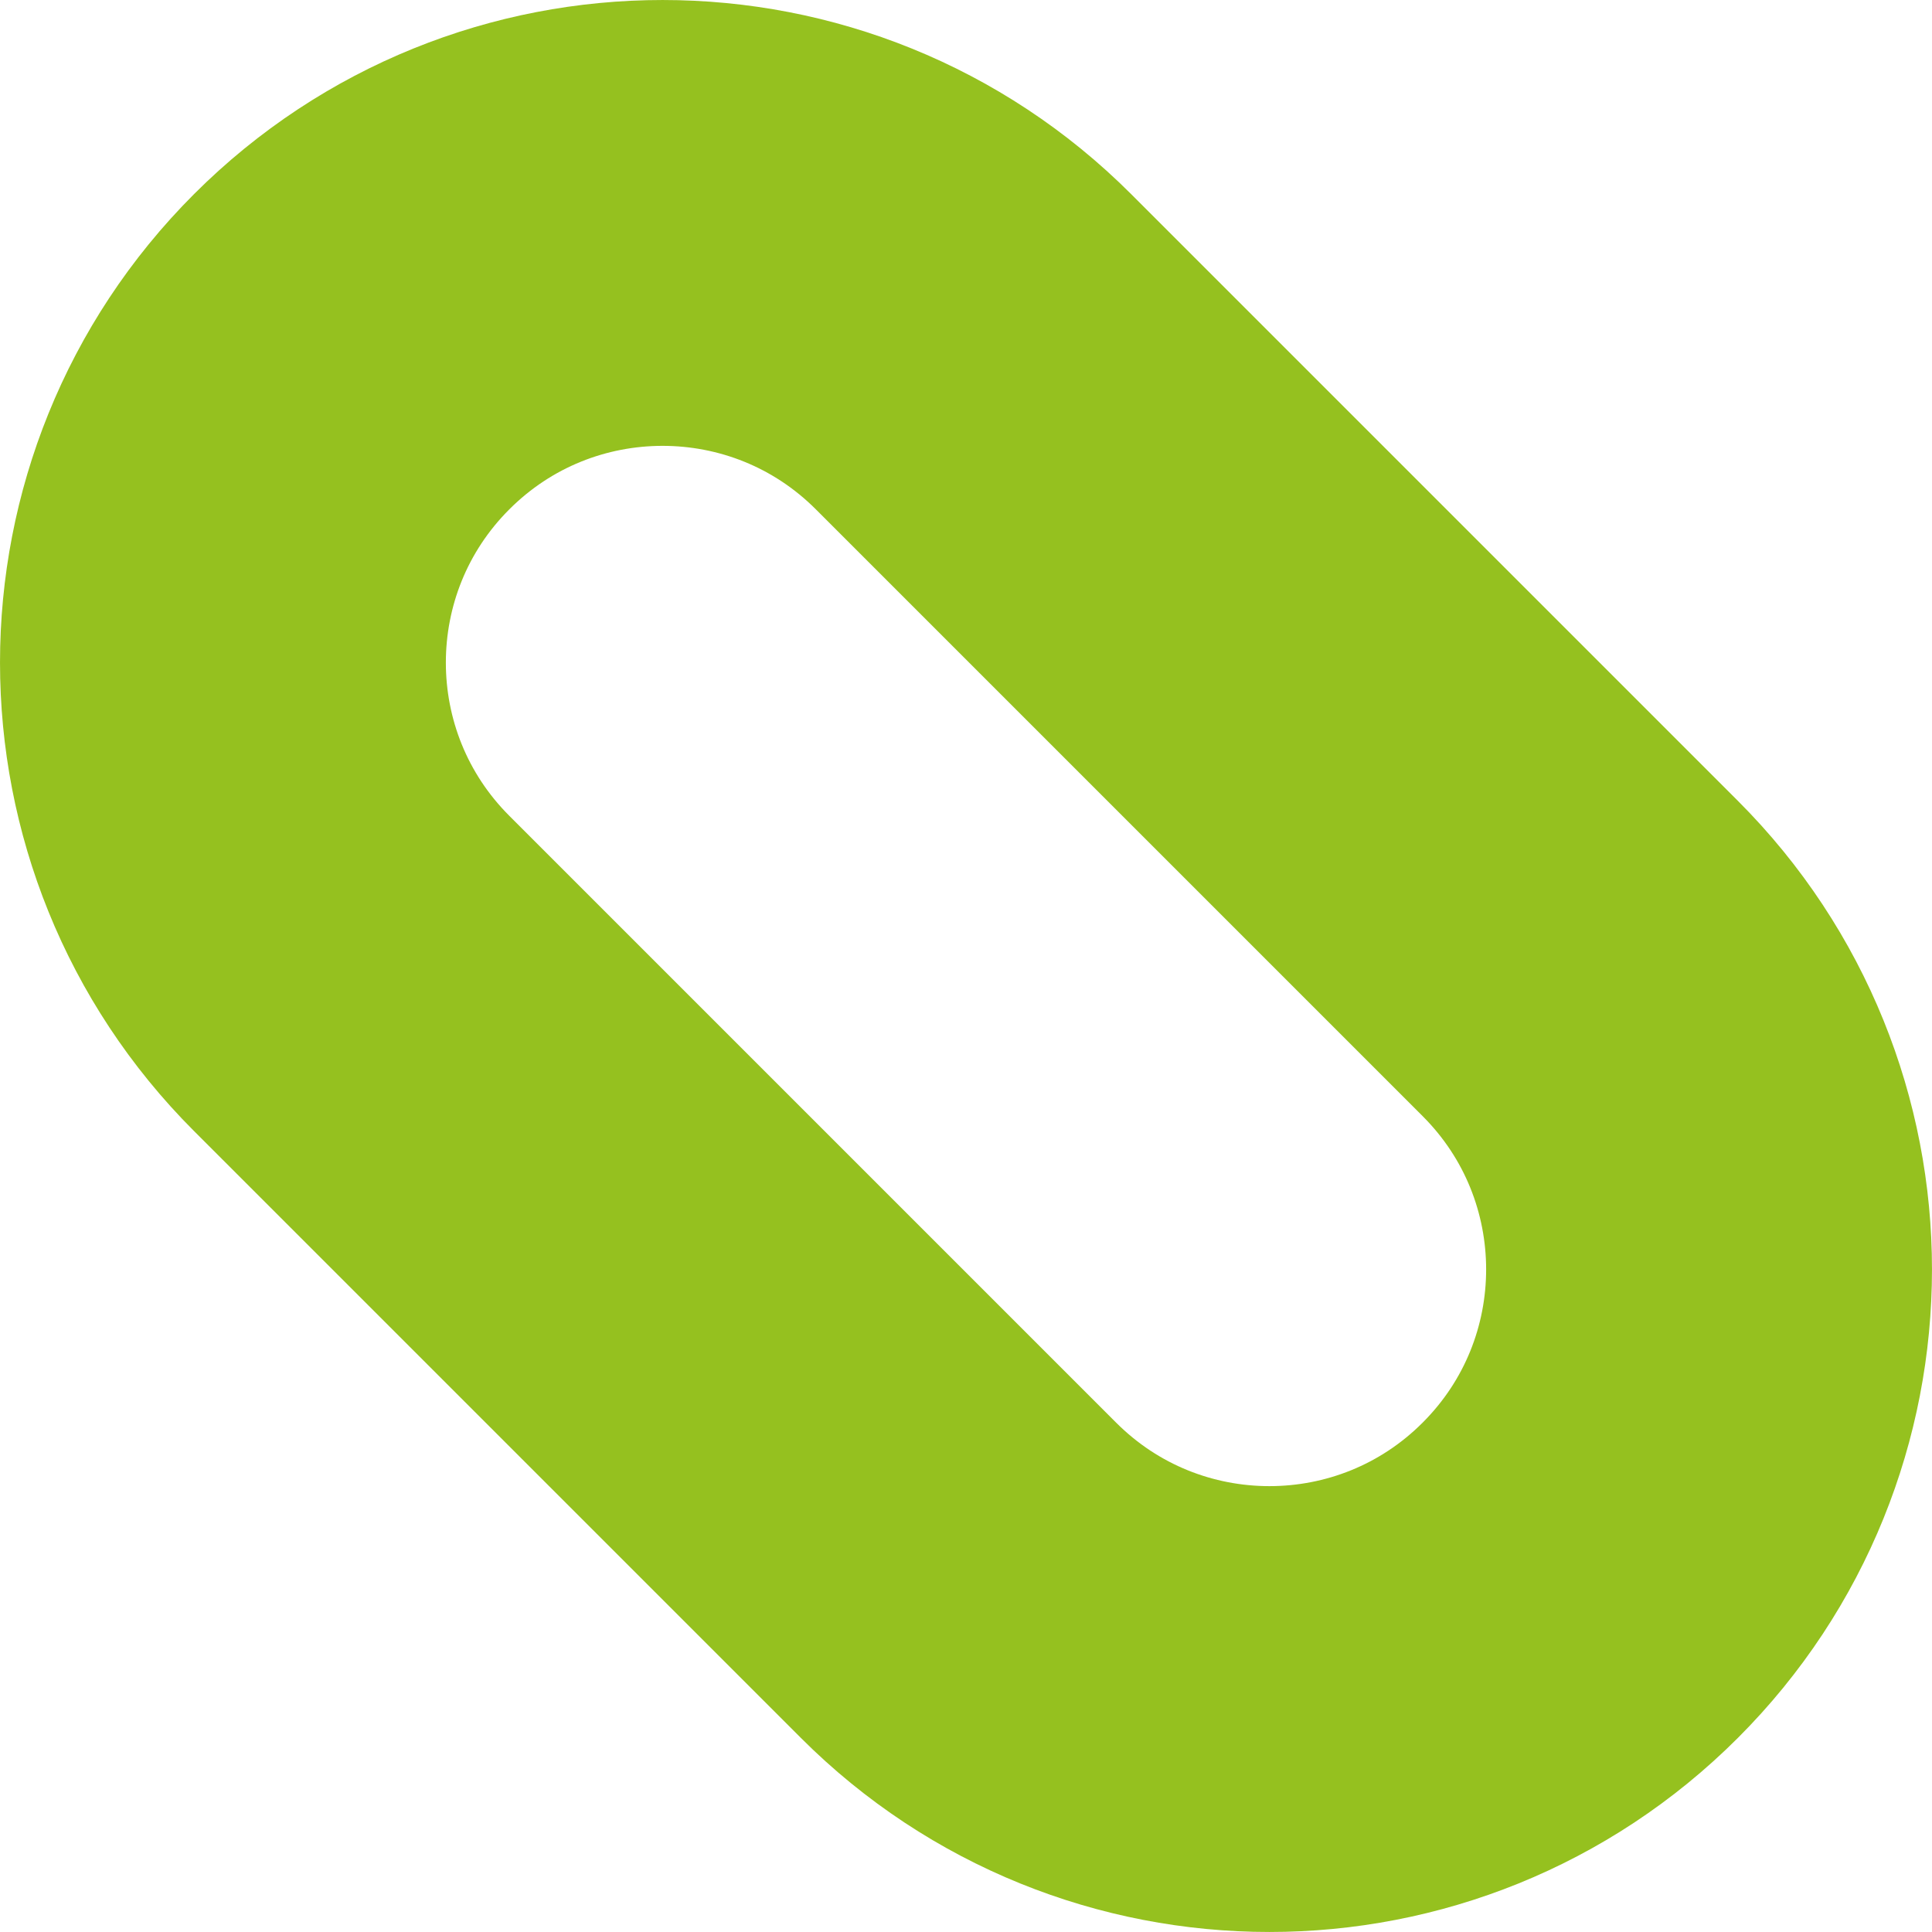
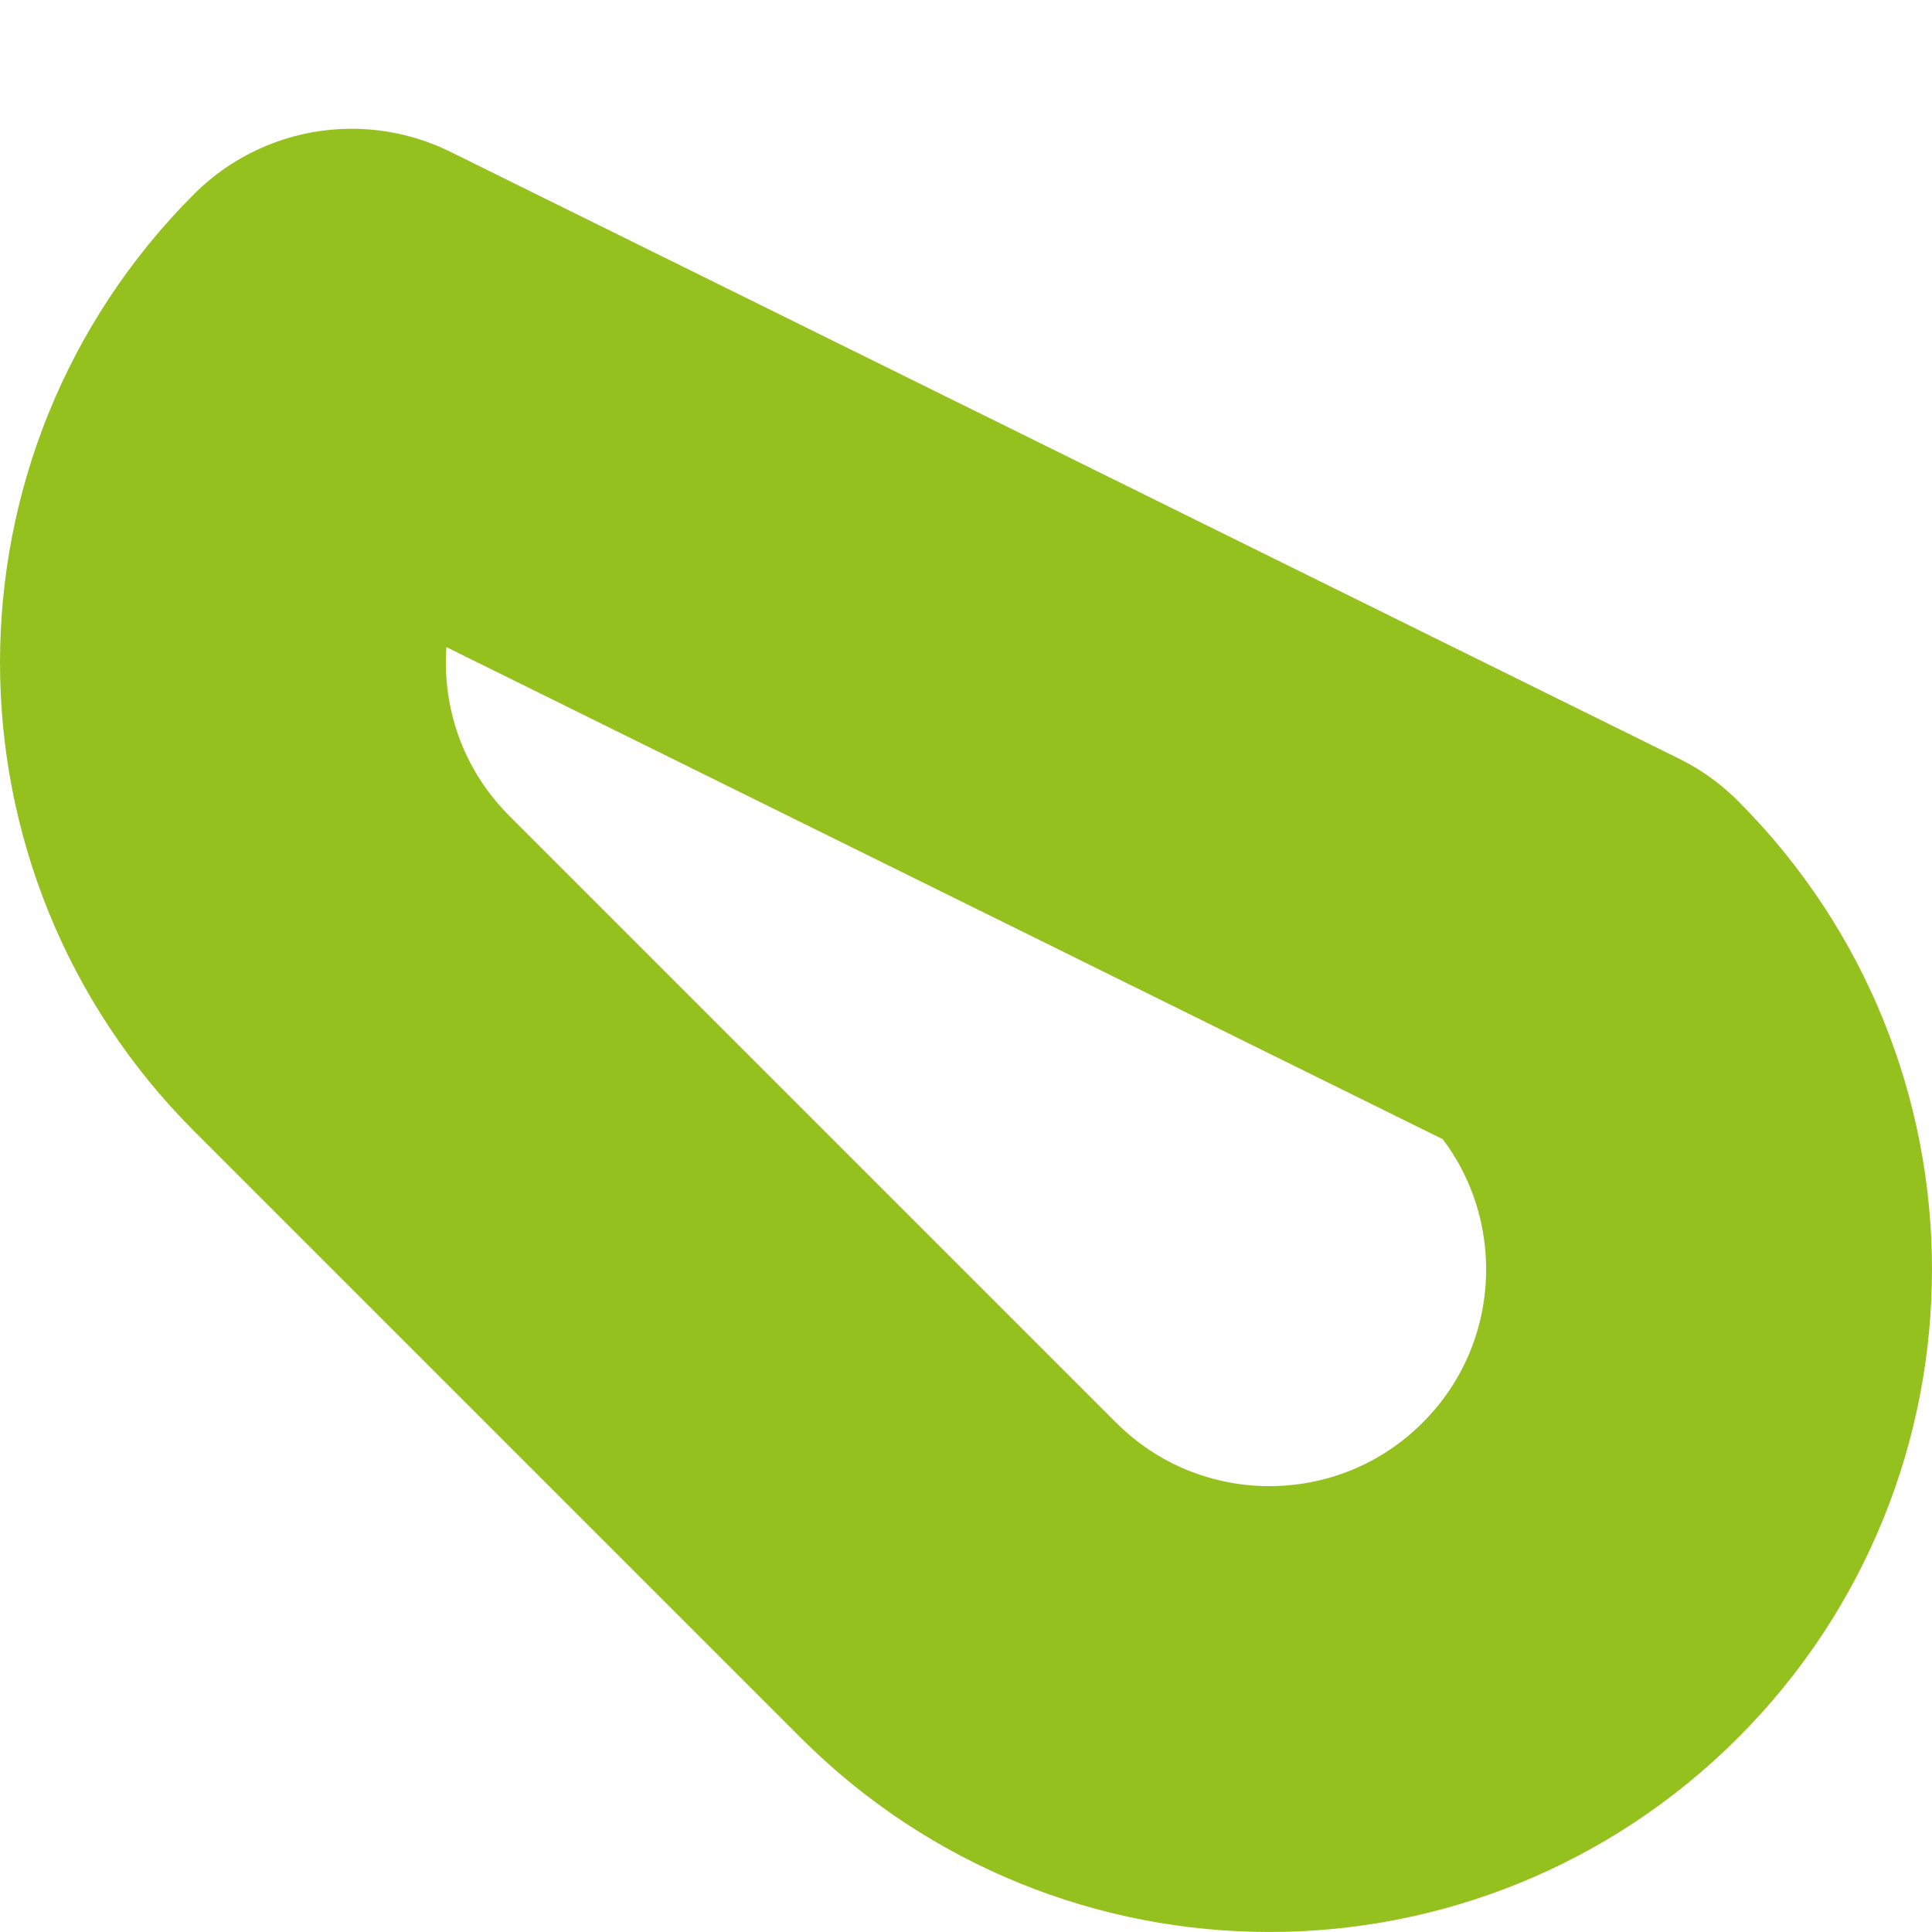
<svg xmlns="http://www.w3.org/2000/svg" fill="none" height="100%" overflow="visible" preserveAspectRatio="none" style="display: block;" viewBox="0 0 52 52" width="100%">
-   <path d="M9.466 26.201C4.845 21.58 4.845 14.087 9.466 9.466C14.087 4.845 21.58 4.845 26.201 9.466L42.533 25.798C47.155 30.42 47.155 37.913 42.533 42.533C37.913 47.155 30.42 47.155 25.798 42.533L9.466 26.201Z" id="Vector" stroke="#95C11F" stroke-linecap="round" stroke-linejoin="round" stroke-width="12" />
+   <path d="M9.466 26.201C4.845 21.58 4.845 14.087 9.466 9.466L42.533 25.798C47.155 30.42 47.155 37.913 42.533 42.533C37.913 47.155 30.42 47.155 25.798 42.533L9.466 26.201Z" id="Vector" stroke="#95C11F" stroke-linecap="round" stroke-linejoin="round" stroke-width="12" />
</svg>